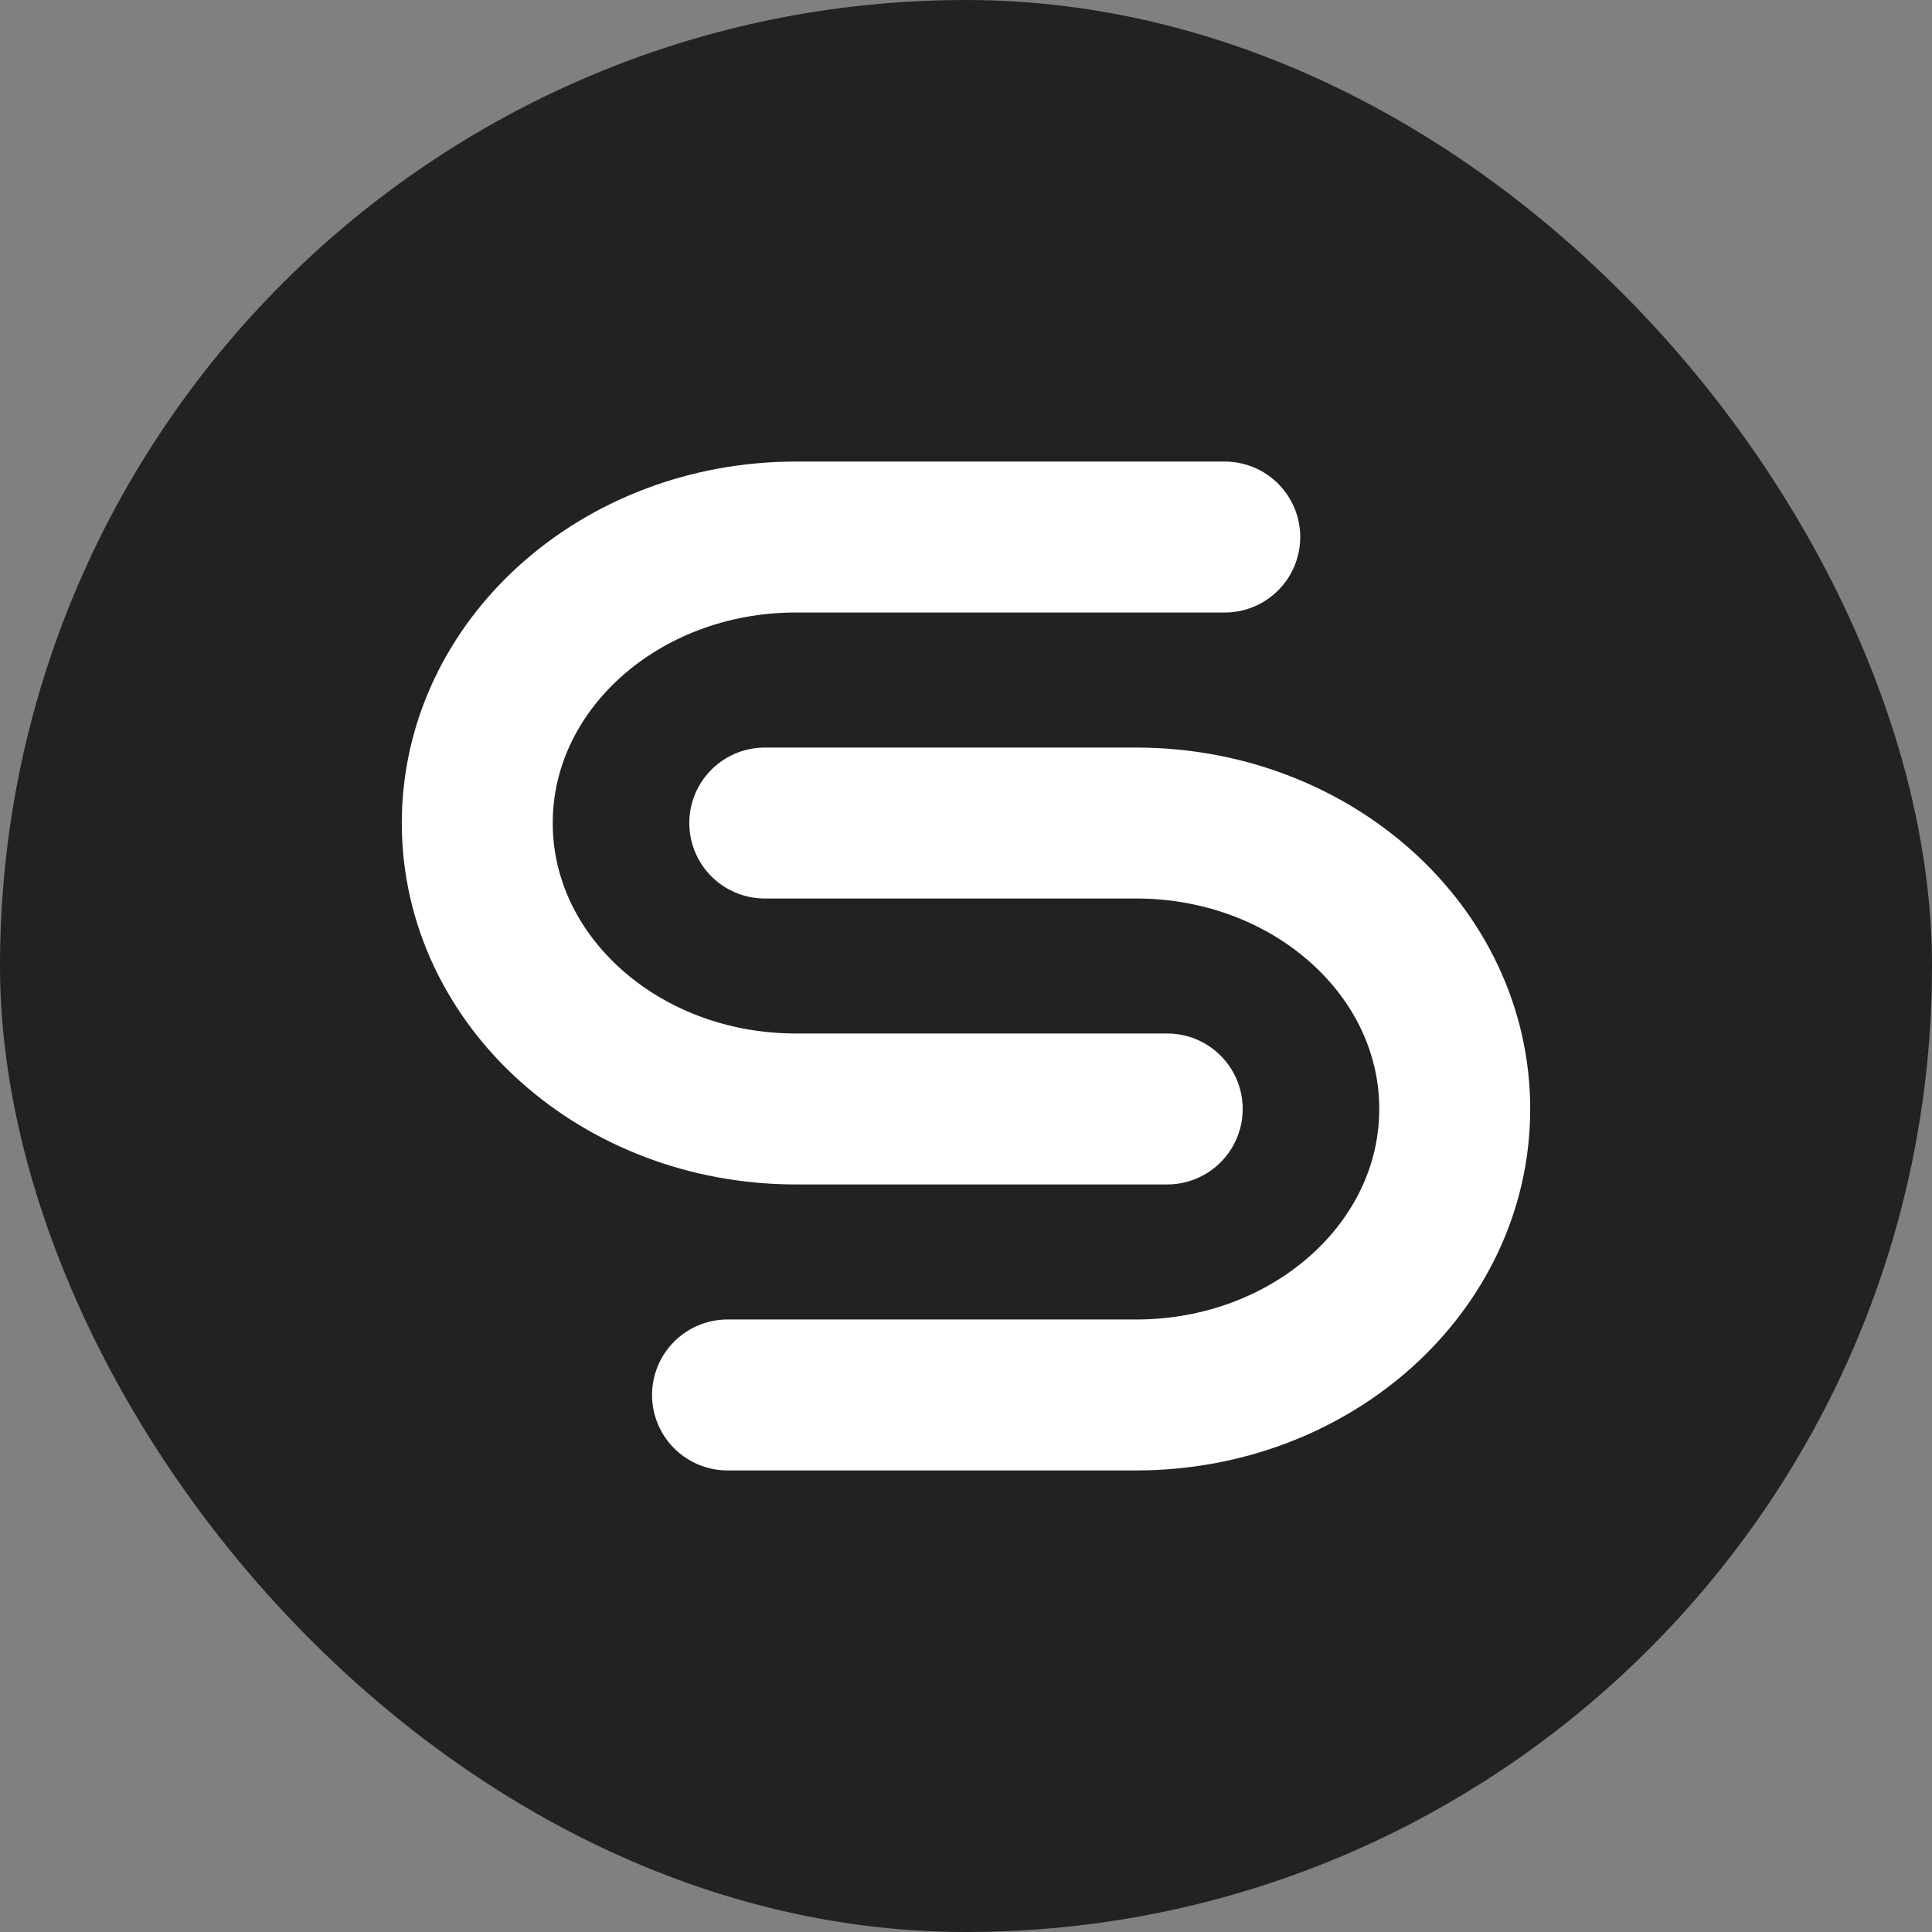
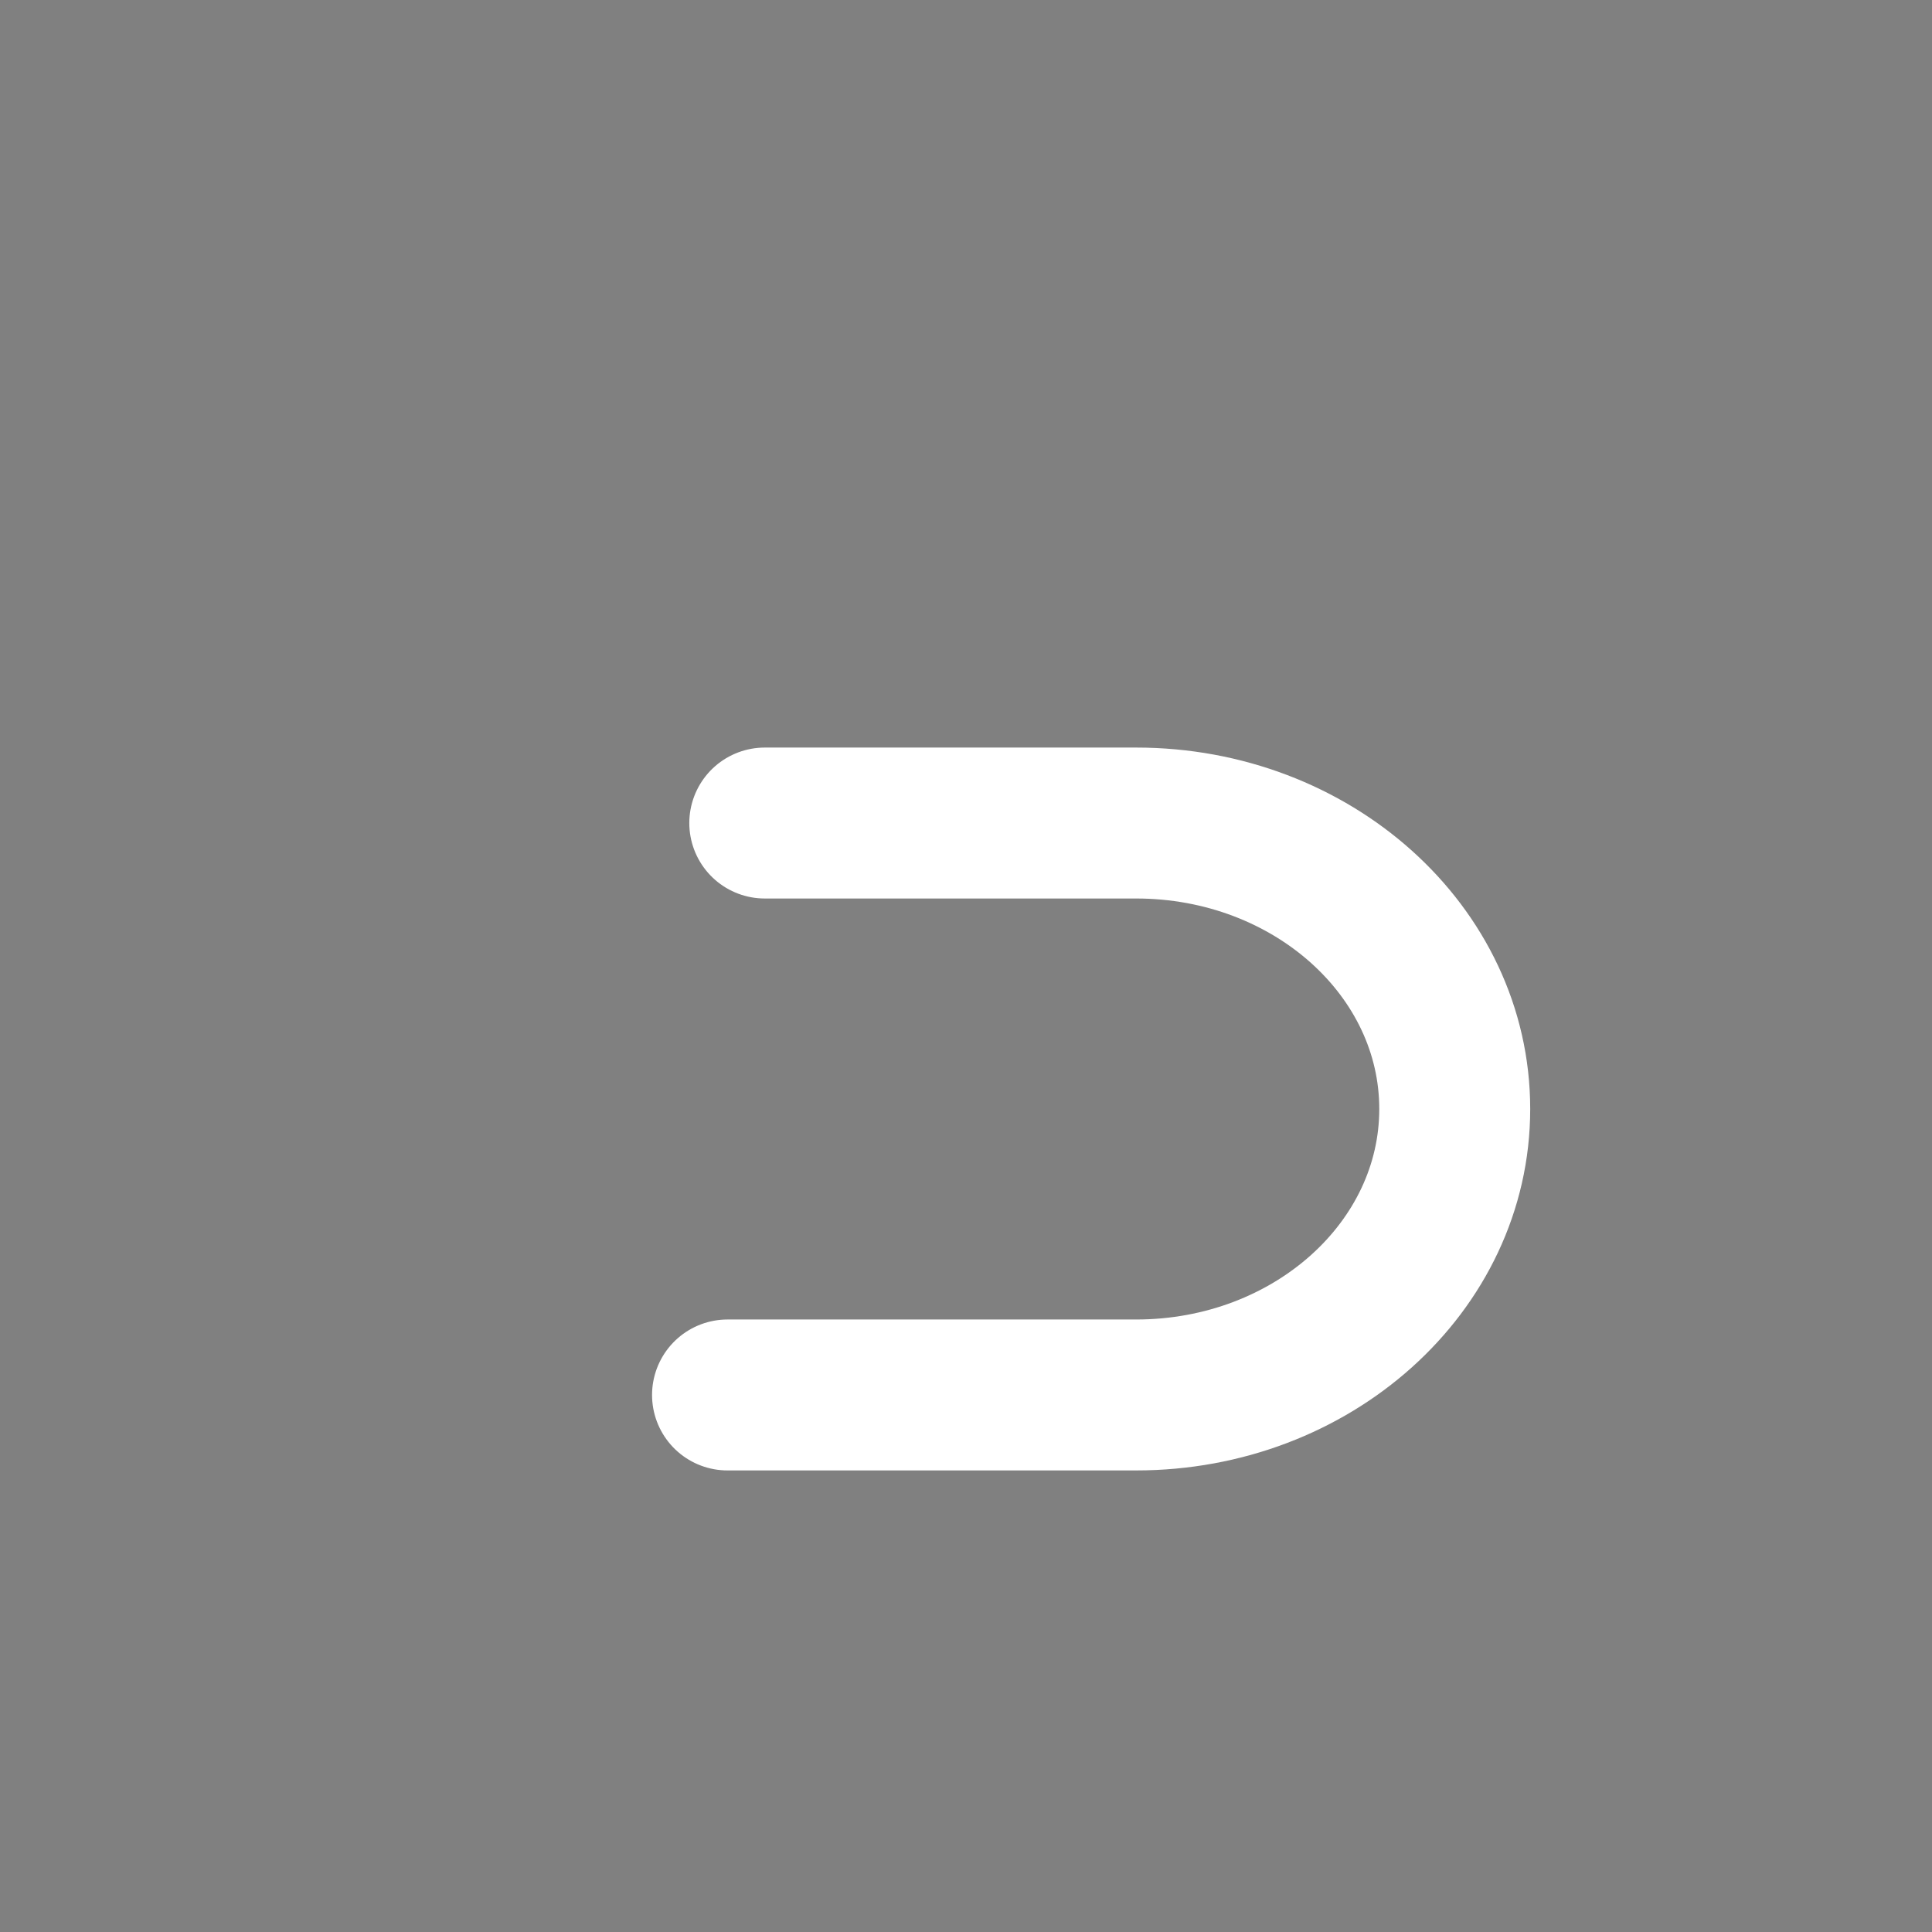
<svg xmlns="http://www.w3.org/2000/svg" width="32" height="32" viewBox="0 0 32 32" fill="none">
  <rect x="0" y="0" width="32" height="32" fill="#808080" stroke="none" />
-   <rect width="32" height="32" rx="16" fill="#222222" />
-   <path d="M20.286 8.895H13.182C10.268 8.895 7.905 11.015 7.905 13.632C7.905 16.248 10.268 18.368 13.182 18.368H19.333" stroke="white" stroke-width="2.5" stroke-linecap="round" />
  <path d="M12.667 13.632H18.818C21.732 13.632 24.095 15.752 24.095 18.368C24.095 20.985 21.732 23.105 18.818 23.105H12.05" stroke="white" stroke-width="2.5" stroke-linecap="round" />
</svg>